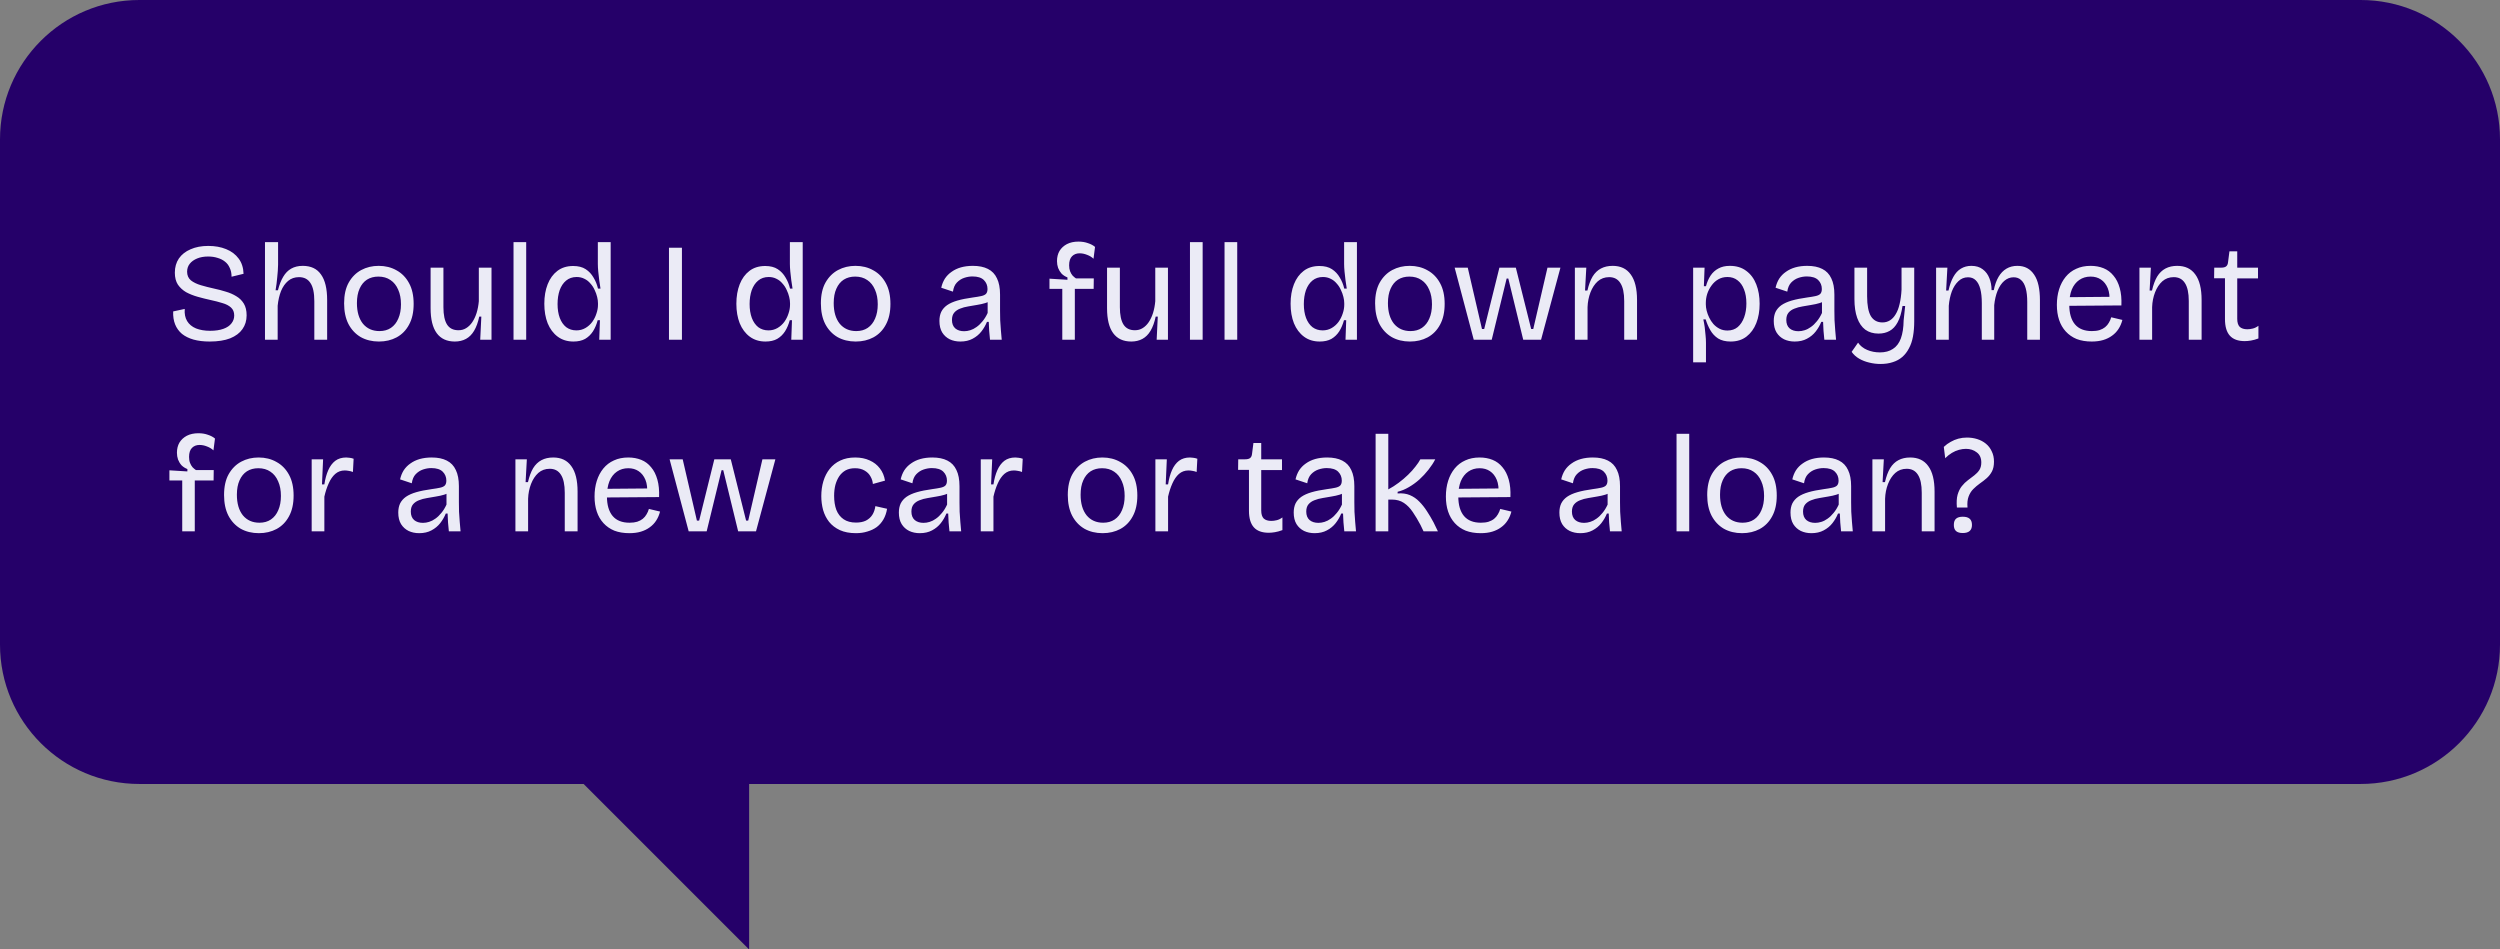
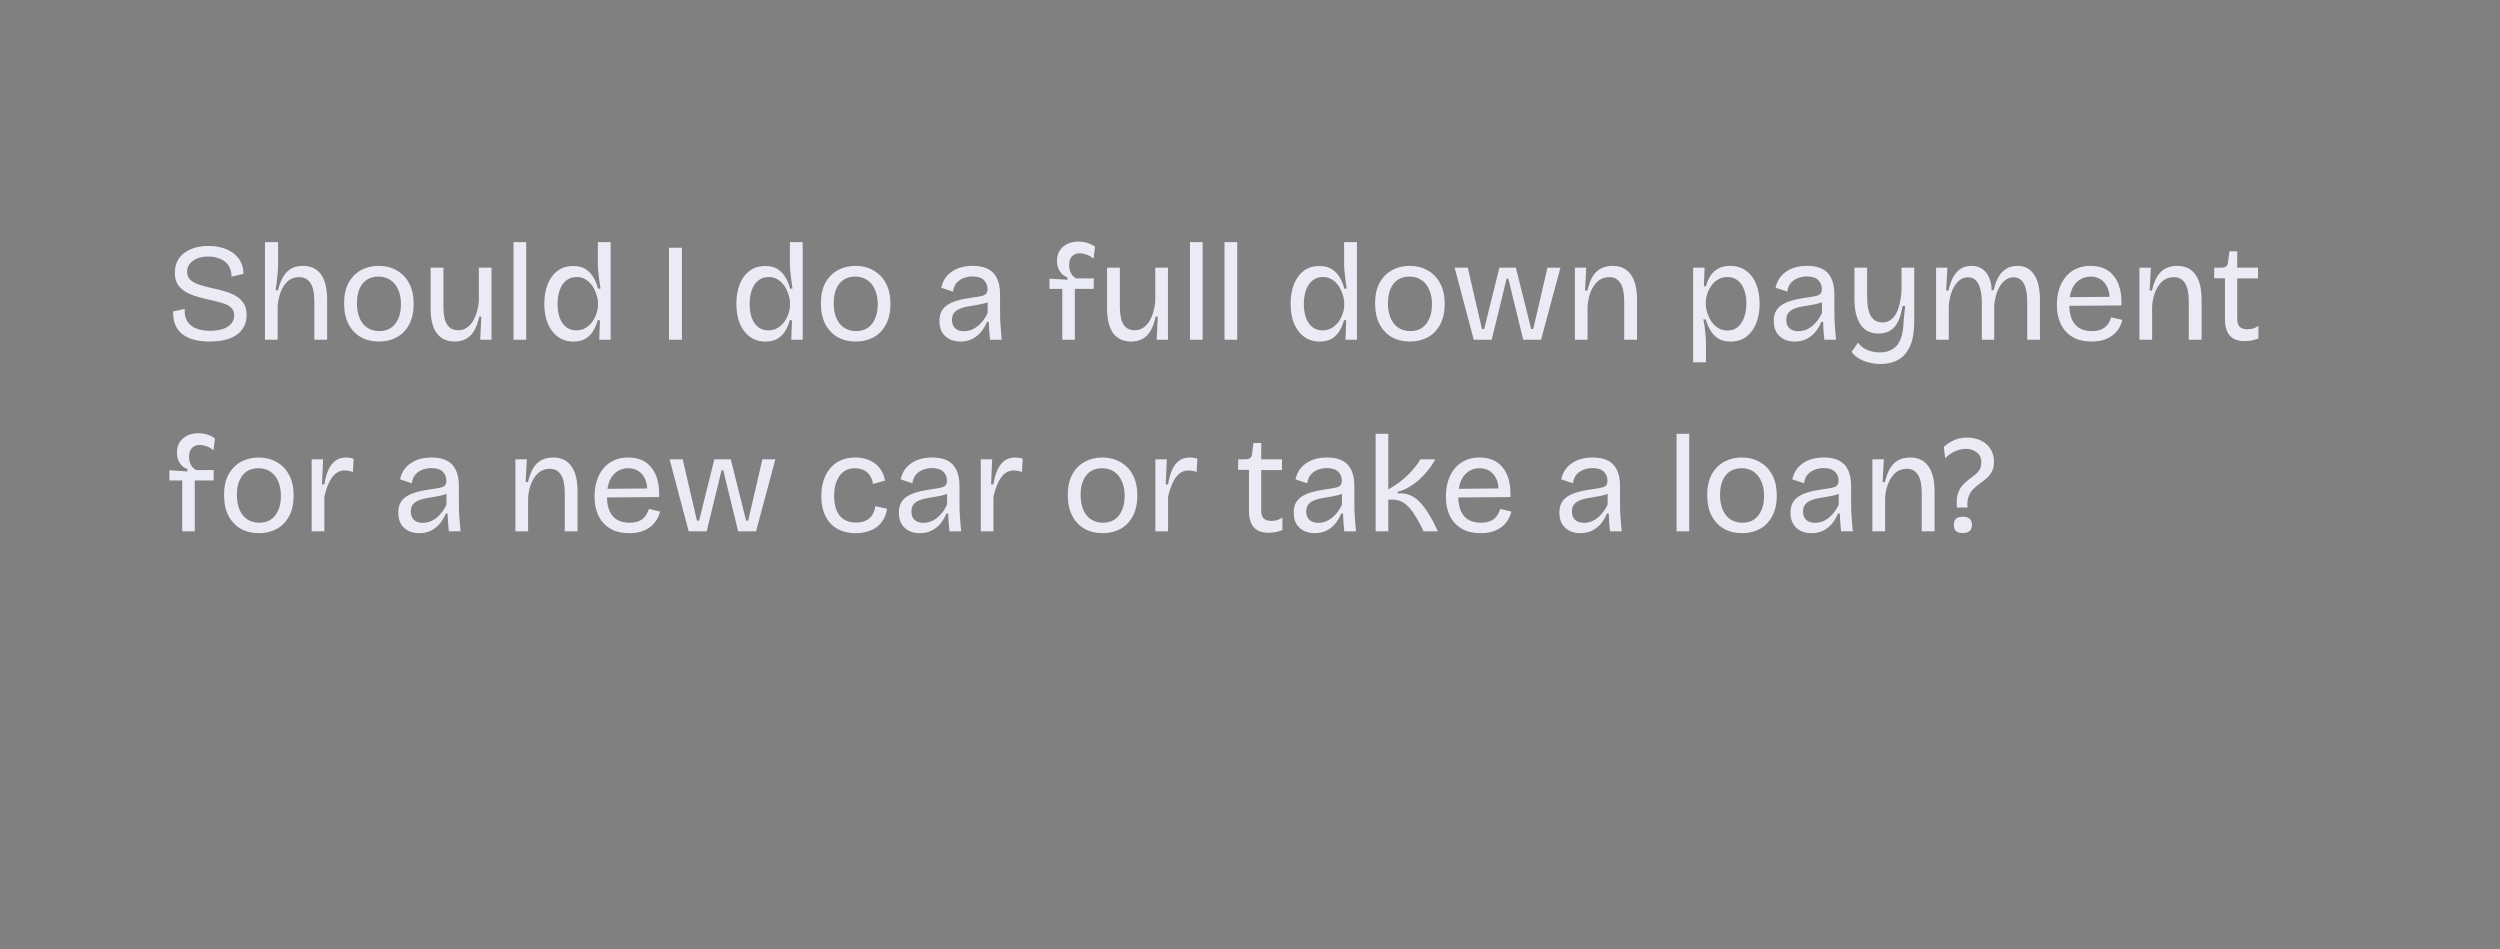
<svg xmlns="http://www.w3.org/2000/svg" width="287" height="109" viewBox="0 0 287 109" fill="none">
  <rect x="0" y="0" width="287" height="109" fill="#808080" stroke="none" />
-   <path d="M86 109V90H67L86 109Z" fill="#250069" />
-   <path d="M0 16C0 7.163 7.163 0 16 0H271C279.837 0 287 7.163 287 16V74C287 82.837 279.837 90 271 90H16C7.163 90 0 82.837 0 74V16Z" fill="#250069" />
  <path d="M24.072 39.208C23.368 39.208 22.749 39.133 22.216 38.984C21.693 38.835 21.251 38.616 20.888 38.328C20.536 38.029 20.275 37.667 20.104 37.24C19.933 36.813 19.859 36.317 19.88 35.752L21.208 35.464C21.165 36.019 21.256 36.483 21.48 36.856C21.704 37.229 22.045 37.512 22.504 37.704C22.963 37.885 23.501 37.976 24.12 37.976C24.717 37.976 25.224 37.901 25.64 37.752C26.056 37.603 26.365 37.395 26.568 37.128C26.781 36.861 26.888 36.557 26.888 36.216C26.888 35.832 26.765 35.528 26.52 35.304C26.275 35.08 25.944 34.909 25.528 34.792C25.123 34.664 24.669 34.547 24.168 34.44C23.677 34.333 23.187 34.211 22.696 34.072C22.205 33.933 21.763 33.757 21.368 33.544C20.984 33.32 20.669 33.032 20.424 32.68C20.189 32.317 20.072 31.859 20.072 31.304C20.072 30.675 20.227 30.131 20.536 29.672C20.856 29.213 21.304 28.861 21.88 28.616C22.456 28.36 23.133 28.232 23.912 28.232C24.68 28.232 25.363 28.355 25.96 28.6C26.568 28.845 27.048 29.208 27.4 29.688C27.752 30.157 27.939 30.739 27.96 31.432L26.584 31.768C26.584 31.384 26.515 31.048 26.376 30.76C26.248 30.461 26.067 30.221 25.832 30.04C25.597 29.848 25.315 29.704 24.984 29.608C24.653 29.501 24.291 29.448 23.896 29.448C23.416 29.448 22.995 29.523 22.632 29.672C22.269 29.821 21.987 30.024 21.784 30.28C21.581 30.536 21.48 30.84 21.48 31.192C21.48 31.608 21.624 31.939 21.912 32.184C22.211 32.419 22.595 32.605 23.064 32.744C23.533 32.883 24.035 33.011 24.568 33.128C25.027 33.224 25.475 33.341 25.912 33.48C26.36 33.608 26.765 33.784 27.128 34.008C27.491 34.221 27.779 34.504 27.992 34.856C28.205 35.208 28.312 35.656 28.312 36.2C28.312 36.808 28.152 37.336 27.832 37.784C27.523 38.232 27.053 38.584 26.424 38.84C25.795 39.085 25.011 39.208 24.072 39.208ZM30.42 39V33.976V27.8H31.924V30.376C31.924 30.611 31.914 30.851 31.892 31.096C31.882 31.331 31.86 31.571 31.828 31.816C31.807 32.061 31.78 32.312 31.748 32.568C31.716 32.813 31.679 33.064 31.636 33.32H31.908C32.068 32.691 32.271 32.173 32.516 31.768C32.762 31.352 33.066 31.043 33.428 30.84C33.802 30.627 34.244 30.52 34.756 30.52C35.695 30.52 36.394 30.851 36.852 31.512C37.322 32.163 37.556 33.139 37.556 34.44V39H36.084V34.584C36.084 33.624 35.935 32.925 35.636 32.488C35.348 32.04 34.911 31.816 34.324 31.816C33.834 31.816 33.418 31.96 33.076 32.248C32.735 32.536 32.463 32.925 32.26 33.416C32.068 33.907 31.94 34.467 31.876 35.096V39H30.42ZM43.504 39.208C42.714 39.208 42.016 39.037 41.407 38.696C40.81 38.344 40.341 37.843 39.999 37.192C39.669 36.541 39.504 35.752 39.504 34.824C39.504 33.864 39.679 33.069 40.032 32.44C40.394 31.8 40.874 31.32 41.471 31C42.069 30.68 42.736 30.52 43.471 30.52C44.239 30.52 44.922 30.691 45.52 31.032C46.127 31.363 46.608 31.853 46.959 32.504C47.312 33.144 47.487 33.939 47.487 34.888C47.487 35.837 47.312 36.632 46.959 37.272C46.618 37.912 46.144 38.397 45.535 38.728C44.938 39.048 44.261 39.208 43.504 39.208ZM43.568 38.008C44.08 38.008 44.517 37.885 44.88 37.64C45.253 37.384 45.535 37.027 45.727 36.568C45.93 36.109 46.032 35.565 46.032 34.936C46.032 34.285 45.925 33.725 45.712 33.256C45.509 32.776 45.215 32.408 44.831 32.152C44.447 31.885 43.983 31.752 43.44 31.752C42.938 31.752 42.501 31.869 42.127 32.104C41.765 32.339 41.482 32.685 41.279 33.144C41.077 33.592 40.975 34.141 40.975 34.792C40.975 35.795 41.205 36.584 41.663 37.16C42.133 37.725 42.767 38.008 43.568 38.008ZM52.217 39.208C51.3 39.208 50.606 38.888 50.137 38.248C49.667 37.608 49.433 36.653 49.433 35.384V30.728H50.905V35.256C50.905 36.152 51.044 36.819 51.321 37.256C51.598 37.693 52.035 37.912 52.633 37.912C52.964 37.912 53.257 37.832 53.513 37.672C53.779 37.512 54.014 37.283 54.217 36.984C54.419 36.685 54.585 36.333 54.713 35.928C54.841 35.512 54.926 35.064 54.969 34.584V30.728H56.425V35.544V39H55.129L55.257 36.344H55.017C54.878 37.005 54.681 37.549 54.425 37.976C54.179 38.392 53.87 38.701 53.497 38.904C53.123 39.107 52.697 39.208 52.217 39.208ZM58.952 39V27.8H60.407V39H58.952ZM65.832 39.208C65.128 39.208 64.526 39.021 64.024 38.648C63.523 38.275 63.139 37.763 62.872 37.112C62.616 36.461 62.488 35.715 62.488 34.872C62.488 34.029 62.616 33.283 62.872 32.632C63.128 31.981 63.502 31.469 63.992 31.096C64.483 30.723 65.086 30.536 65.8 30.536C66.387 30.536 66.867 30.659 67.24 30.904C67.614 31.149 67.912 31.469 68.136 31.864C68.371 32.248 68.542 32.669 68.648 33.128H68.936C68.883 32.819 68.835 32.499 68.792 32.168C68.75 31.827 68.712 31.496 68.68 31.176C68.648 30.845 68.632 30.552 68.632 30.296V27.8H70.104V34.92V39H68.792L68.872 36.76H68.616C68.488 37.24 68.307 37.667 68.072 38.04C67.838 38.403 67.539 38.691 67.176 38.904C66.814 39.107 66.366 39.208 65.832 39.208ZM66.168 37.928C66.552 37.928 66.899 37.837 67.208 37.656C67.518 37.475 67.779 37.24 67.992 36.952C68.206 36.653 68.366 36.333 68.472 35.992C68.59 35.651 68.648 35.32 68.648 35V34.808C68.648 34.584 68.616 34.344 68.552 34.088C68.488 33.821 68.392 33.555 68.264 33.288C68.147 33.021 67.987 32.776 67.784 32.552C67.592 32.317 67.363 32.136 67.096 32.008C66.83 31.869 66.531 31.8 66.2 31.8C65.72 31.8 65.315 31.939 64.984 32.216C64.664 32.483 64.419 32.851 64.248 33.32C64.088 33.789 64.008 34.317 64.008 34.904C64.008 35.512 64.094 36.045 64.264 36.504C64.435 36.952 64.68 37.304 65 37.56C65.331 37.805 65.72 37.928 66.168 37.928ZM76.798 39V28.44H78.286V39H76.798ZM87.879 39.208C87.175 39.208 86.573 39.021 86.071 38.648C85.57 38.275 85.186 37.763 84.919 37.112C84.663 36.461 84.535 35.715 84.535 34.872C84.535 34.029 84.663 33.283 84.919 32.632C85.175 31.981 85.549 31.469 86.039 31.096C86.53 30.723 87.132 30.536 87.847 30.536C88.434 30.536 88.914 30.659 89.287 30.904C89.66 31.149 89.959 31.469 90.183 31.864C90.418 32.248 90.588 32.669 90.695 33.128H90.983C90.93 32.819 90.882 32.499 90.839 32.168C90.796 31.827 90.759 31.496 90.727 31.176C90.695 30.845 90.679 30.552 90.679 30.296V27.8H92.151V34.92V39H90.839L90.919 36.76H90.663C90.535 37.24 90.354 37.667 90.119 38.04C89.885 38.403 89.586 38.691 89.223 38.904C88.861 39.107 88.412 39.208 87.879 39.208ZM88.215 37.928C88.599 37.928 88.946 37.837 89.255 37.656C89.564 37.475 89.826 37.24 90.039 36.952C90.252 36.653 90.412 36.333 90.519 35.992C90.636 35.651 90.695 35.32 90.695 35V34.808C90.695 34.584 90.663 34.344 90.599 34.088C90.535 33.821 90.439 33.555 90.311 33.288C90.194 33.021 90.034 32.776 89.831 32.552C89.639 32.317 89.41 32.136 89.143 32.008C88.876 31.869 88.578 31.8 88.247 31.8C87.767 31.8 87.362 31.939 87.031 32.216C86.711 32.483 86.466 32.851 86.295 33.32C86.135 33.789 86.055 34.317 86.055 34.904C86.055 35.512 86.141 36.045 86.311 36.504C86.482 36.952 86.727 37.304 87.047 37.56C87.378 37.805 87.767 37.928 88.215 37.928ZM98.238 39.208C97.448 39.208 96.75 39.037 96.142 38.696C95.544 38.344 95.075 37.843 94.734 37.192C94.403 36.541 94.238 35.752 94.238 34.824C94.238 33.864 94.414 33.069 94.766 32.44C95.129 31.8 95.609 31.32 96.206 31C96.803 30.68 97.47 30.52 98.206 30.52C98.974 30.52 99.656 30.691 100.254 31.032C100.862 31.363 101.342 31.853 101.694 32.504C102.046 33.144 102.222 33.939 102.222 34.888C102.222 35.837 102.046 36.632 101.694 37.272C101.353 37.912 100.878 38.397 100.27 38.728C99.672 39.048 98.995 39.208 98.238 39.208ZM98.302 38.008C98.814 38.008 99.251 37.885 99.614 37.64C99.987 37.384 100.27 37.027 100.462 36.568C100.665 36.109 100.766 35.565 100.766 34.936C100.766 34.285 100.659 33.725 100.446 33.256C100.243 32.776 99.95 32.408 99.566 32.152C99.182 31.885 98.718 31.752 98.174 31.752C97.672 31.752 97.235 31.869 96.862 32.104C96.499 32.339 96.216 32.685 96.014 33.144C95.811 33.592 95.71 34.141 95.71 34.792C95.71 35.795 95.939 36.584 96.398 37.16C96.867 37.725 97.502 38.008 98.302 38.008ZM110.246 39.208C109.798 39.208 109.393 39.123 109.03 38.952C108.667 38.771 108.379 38.509 108.166 38.168C107.953 37.816 107.846 37.373 107.846 36.84C107.846 36.445 107.915 36.099 108.054 35.8C108.203 35.501 108.427 35.245 108.726 35.032C109.035 34.819 109.43 34.643 109.91 34.504C110.39 34.365 110.977 34.248 111.67 34.152C112.065 34.099 112.385 34.045 112.63 33.992C112.886 33.939 113.073 33.853 113.19 33.736C113.307 33.608 113.366 33.421 113.366 33.176C113.366 32.771 113.227 32.429 112.95 32.152C112.673 31.875 112.235 31.736 111.638 31.736C111.329 31.736 111.014 31.789 110.694 31.896C110.374 32.003 110.091 32.184 109.846 32.44C109.611 32.685 109.462 33.032 109.398 33.48L108.054 33.032C108.139 32.648 108.278 32.301 108.47 31.992C108.673 31.683 108.929 31.421 109.238 31.208C109.547 30.984 109.905 30.813 110.31 30.696C110.726 30.579 111.185 30.52 111.686 30.52C112.379 30.52 112.955 30.637 113.414 30.872C113.883 31.107 114.23 31.469 114.454 31.96C114.689 32.44 114.806 33.059 114.806 33.816V35.656C114.806 35.987 114.811 36.349 114.822 36.744C114.843 37.128 114.87 37.517 114.902 37.912C114.934 38.296 114.966 38.659 114.998 39H113.654C113.622 38.659 113.59 38.317 113.558 37.976C113.537 37.635 113.521 37.293 113.51 36.952H113.302C113.142 37.347 112.929 37.715 112.662 38.056C112.395 38.397 112.059 38.675 111.654 38.888C111.259 39.101 110.79 39.208 110.246 39.208ZM110.678 38.024C110.913 38.024 111.147 37.987 111.382 37.912C111.627 37.837 111.867 37.715 112.102 37.544C112.347 37.373 112.577 37.155 112.79 36.888C113.014 36.621 113.211 36.301 113.382 35.928V34.328L113.798 34.408C113.627 34.579 113.398 34.707 113.11 34.792C112.833 34.877 112.523 34.947 112.182 35C111.841 35.053 111.499 35.112 111.158 35.176C110.817 35.229 110.502 35.315 110.214 35.432C109.937 35.539 109.713 35.693 109.542 35.896C109.371 36.099 109.286 36.376 109.286 36.728C109.286 37.155 109.414 37.48 109.67 37.704C109.926 37.917 110.262 38.024 110.678 38.024ZM121.951 39V33.16H120.479V31.992L122.543 32.12V31.848C122.277 31.741 122.053 31.597 121.871 31.416C121.701 31.224 121.567 31.005 121.471 30.76C121.386 30.515 121.343 30.253 121.343 29.976C121.343 29.528 121.439 29.139 121.631 28.808C121.834 28.477 122.117 28.216 122.479 28.024C122.853 27.832 123.295 27.736 123.807 27.736C124.213 27.736 124.575 27.795 124.895 27.912C125.226 28.019 125.498 28.163 125.711 28.344L125.535 29.704C125.333 29.512 125.087 29.363 124.799 29.256C124.511 29.139 124.223 29.08 123.935 29.08C123.583 29.08 123.295 29.192 123.071 29.416C122.847 29.64 122.735 29.987 122.735 30.456C122.735 30.723 122.773 30.952 122.847 31.144C122.922 31.336 123.018 31.501 123.135 31.64C123.263 31.768 123.391 31.875 123.519 31.96H125.567L125.551 33.16H123.391V39H121.951ZM129.873 39.208C128.956 39.208 128.262 38.888 127.793 38.248C127.324 37.608 127.089 36.653 127.089 35.384V30.728H128.561V35.256C128.561 36.152 128.7 36.819 128.977 37.256C129.254 37.693 129.692 37.912 130.289 37.912C130.62 37.912 130.913 37.832 131.169 37.672C131.436 37.512 131.67 37.283 131.873 36.984C132.076 36.685 132.241 36.333 132.369 35.928C132.497 35.512 132.582 35.064 132.625 34.584V30.728H134.081V35.544V39H132.785L132.913 36.344H132.673C132.534 37.005 132.337 37.549 132.081 37.976C131.836 38.392 131.526 38.701 131.153 38.904C130.78 39.107 130.353 39.208 129.873 39.208ZM136.608 39V27.8H138.064V39H136.608ZM140.577 39V27.8H142.033V39H140.577ZM151.504 39.208C150.8 39.208 150.197 39.021 149.696 38.648C149.195 38.275 148.811 37.763 148.544 37.112C148.288 36.461 148.16 35.715 148.16 34.872C148.16 34.029 148.288 33.283 148.544 32.632C148.8 31.981 149.173 31.469 149.664 31.096C150.155 30.723 150.757 30.536 151.472 30.536C152.059 30.536 152.539 30.659 152.912 30.904C153.285 31.149 153.584 31.469 153.808 31.864C154.043 32.248 154.213 32.669 154.32 33.128H154.608C154.555 32.819 154.507 32.499 154.464 32.168C154.421 31.827 154.384 31.496 154.352 31.176C154.32 30.845 154.304 30.552 154.304 30.296V27.8H155.776V34.92V39H154.464L154.544 36.76H154.288C154.16 37.24 153.979 37.667 153.744 38.04C153.509 38.403 153.211 38.691 152.848 38.904C152.485 39.107 152.037 39.208 151.504 39.208ZM151.84 37.928C152.224 37.928 152.571 37.837 152.88 37.656C153.189 37.475 153.451 37.24 153.664 36.952C153.877 36.653 154.037 36.333 154.144 35.992C154.261 35.651 154.32 35.32 154.32 35V34.808C154.32 34.584 154.288 34.344 154.224 34.088C154.16 33.821 154.064 33.555 153.936 33.288C153.819 33.021 153.659 32.776 153.456 32.552C153.264 32.317 153.035 32.136 152.768 32.008C152.501 31.869 152.203 31.8 151.872 31.8C151.392 31.8 150.987 31.939 150.656 32.216C150.336 32.483 150.091 32.851 149.92 33.32C149.76 33.789 149.68 34.317 149.68 34.904C149.68 35.512 149.765 36.045 149.936 36.504C150.107 36.952 150.352 37.304 150.672 37.56C151.003 37.805 151.392 37.928 151.84 37.928ZM161.863 39.208C161.074 39.208 160.375 39.037 159.767 38.696C159.17 38.344 158.7 37.843 158.359 37.192C158.028 36.541 157.863 35.752 157.863 34.824C157.863 33.864 158.039 33.069 158.391 32.44C158.754 31.8 159.234 31.32 159.831 31C160.428 30.68 161.095 30.52 161.831 30.52C162.599 30.52 163.282 30.691 163.879 31.032C164.487 31.363 164.967 31.853 165.319 32.504C165.671 33.144 165.847 33.939 165.847 34.888C165.847 35.837 165.671 36.632 165.319 37.272C164.978 37.912 164.503 38.397 163.895 38.728C163.298 39.048 162.62 39.208 161.863 39.208ZM161.927 38.008C162.439 38.008 162.876 37.885 163.239 37.64C163.612 37.384 163.895 37.027 164.087 36.568C164.29 36.109 164.391 35.565 164.391 34.936C164.391 34.285 164.284 33.725 164.071 33.256C163.868 32.776 163.575 32.408 163.191 32.152C162.807 31.885 162.343 31.752 161.799 31.752C161.298 31.752 160.86 31.869 160.487 32.104C160.124 32.339 159.842 32.685 159.639 33.144C159.436 33.592 159.335 34.141 159.335 34.792C159.335 35.795 159.564 36.584 160.023 37.16C160.492 37.725 161.127 38.008 161.927 38.008ZM169.186 39L166.994 30.728H168.498L170.13 37.768H170.386L172.13 30.728H174.018L175.778 37.768H176.018L177.65 30.728H179.138L176.914 39H174.866L173.154 31.976H172.962L171.25 39H169.186ZM180.795 39V33.864V30.728H182.107L181.963 33.352H182.235C182.385 32.701 182.582 32.168 182.827 31.752C183.083 31.336 183.403 31.027 183.787 30.824C184.171 30.621 184.619 30.52 185.131 30.52C186.049 30.52 186.742 30.851 187.211 31.512C187.691 32.163 187.931 33.139 187.931 34.44V39H186.459V34.568C186.459 33.629 186.31 32.936 186.011 32.488C185.723 32.04 185.297 31.816 184.731 31.816C184.219 31.816 183.782 31.976 183.419 32.296C183.067 32.616 182.79 33.037 182.587 33.56C182.385 34.083 182.273 34.648 182.251 35.256V39H180.795ZM194.373 41.592V34.872V30.728H195.685L195.605 32.856H195.845C195.973 32.387 196.149 31.981 196.373 31.64C196.608 31.288 196.907 31.016 197.269 30.824C197.632 30.621 198.069 30.52 198.581 30.52C199.339 30.52 199.968 30.712 200.469 31.096C200.981 31.469 201.365 31.987 201.621 32.648C201.877 33.299 202.005 34.04 202.005 34.872C202.005 35.704 201.877 36.445 201.621 37.096C201.365 37.747 200.987 38.264 200.485 38.648C199.995 39.021 199.392 39.208 198.677 39.208C198.101 39.208 197.621 39.091 197.237 38.856C196.864 38.611 196.565 38.291 196.341 37.896C196.117 37.501 195.941 37.091 195.813 36.664H195.541C195.605 36.952 195.659 37.251 195.701 37.56C195.744 37.869 195.776 38.179 195.797 38.488C195.829 38.787 195.845 39.075 195.845 39.352V41.592H194.373ZM198.309 37.944C198.779 37.944 199.173 37.811 199.493 37.544C199.813 37.267 200.059 36.893 200.229 36.424C200.4 35.955 200.485 35.427 200.485 34.84C200.485 34.211 200.395 33.672 200.213 33.224C200.043 32.776 199.797 32.429 199.477 32.184C199.157 31.928 198.768 31.8 198.309 31.8C197.915 31.8 197.563 31.891 197.253 32.072C196.955 32.243 196.699 32.477 196.485 32.776C196.272 33.064 196.107 33.384 195.989 33.736C195.883 34.077 195.829 34.419 195.829 34.76V34.952C195.829 35.165 195.861 35.405 195.925 35.672C195.989 35.928 196.085 36.189 196.213 36.456C196.341 36.723 196.501 36.968 196.693 37.192C196.896 37.416 197.131 37.597 197.397 37.736C197.664 37.875 197.968 37.944 198.309 37.944ZM206.027 39.208C205.579 39.208 205.174 39.123 204.811 38.952C204.449 38.771 204.161 38.509 203.947 38.168C203.734 37.816 203.627 37.373 203.627 36.84C203.627 36.445 203.697 36.099 203.835 35.8C203.985 35.501 204.209 35.245 204.507 35.032C204.817 34.819 205.211 34.643 205.691 34.504C206.171 34.365 206.758 34.248 207.451 34.152C207.846 34.099 208.166 34.045 208.411 33.992C208.667 33.939 208.854 33.853 208.971 33.736C209.089 33.608 209.147 33.421 209.147 33.176C209.147 32.771 209.009 32.429 208.731 32.152C208.454 31.875 208.017 31.736 207.419 31.736C207.11 31.736 206.795 31.789 206.475 31.896C206.155 32.003 205.873 32.184 205.627 32.44C205.393 32.685 205.243 33.032 205.179 33.48L203.835 33.032C203.921 32.648 204.059 32.301 204.251 31.992C204.454 31.683 204.71 31.421 205.019 31.208C205.329 30.984 205.686 30.813 206.091 30.696C206.507 30.579 206.966 30.52 207.467 30.52C208.161 30.52 208.737 30.637 209.195 30.872C209.665 31.107 210.011 31.469 210.235 31.96C210.47 32.44 210.587 33.059 210.587 33.816V35.656C210.587 35.987 210.593 36.349 210.603 36.744C210.625 37.128 210.651 37.517 210.683 37.912C210.715 38.296 210.747 38.659 210.779 39H209.435C209.403 38.659 209.371 38.317 209.339 37.976C209.318 37.635 209.302 37.293 209.291 36.952H209.083C208.923 37.347 208.71 37.715 208.443 38.056C208.177 38.397 207.841 38.675 207.435 38.888C207.041 39.101 206.571 39.208 206.027 39.208ZM206.459 38.024C206.694 38.024 206.929 37.987 207.163 37.912C207.409 37.837 207.649 37.715 207.883 37.544C208.129 37.373 208.358 37.155 208.571 36.888C208.795 36.621 208.993 36.301 209.163 35.928V34.328L209.579 34.408C209.409 34.579 209.179 34.707 208.891 34.792C208.614 34.877 208.305 34.947 207.963 35C207.622 35.053 207.281 35.112 206.939 35.176C206.598 35.229 206.283 35.315 205.995 35.432C205.718 35.539 205.494 35.693 205.323 35.896C205.153 36.099 205.067 36.376 205.067 36.728C205.067 37.155 205.195 37.48 205.451 37.704C205.707 37.917 206.043 38.024 206.459 38.024ZM215.881 41.784C215.443 41.784 215.011 41.731 214.585 41.624C214.169 41.528 213.785 41.379 213.433 41.176C213.081 40.973 212.793 40.712 212.569 40.392L213.305 39.336C213.55 39.699 213.897 39.976 214.345 40.168C214.793 40.36 215.283 40.456 215.817 40.456C216.414 40.456 216.91 40.323 217.305 40.056C217.71 39.8 218.014 39.4 218.217 38.856C218.419 38.301 218.526 37.613 218.537 36.792L218.713 35.128H218.409C218.291 35.907 218.105 36.531 217.849 37C217.603 37.459 217.294 37.789 216.921 37.992C216.558 38.195 216.137 38.296 215.657 38.296C215.059 38.296 214.553 38.147 214.137 37.848C213.731 37.539 213.422 37.091 213.209 36.504C212.995 35.907 212.889 35.181 212.889 34.328V30.728H214.345V34.008C214.345 35.043 214.489 35.805 214.777 36.296C215.075 36.776 215.518 37.016 216.105 37.016C216.425 37.016 216.713 36.936 216.969 36.776C217.225 36.616 217.443 36.381 217.625 36.072C217.817 35.763 217.966 35.373 218.073 34.904C218.19 34.424 218.265 33.869 218.297 33.24V30.728H219.753V36.872C219.753 37.523 219.705 38.109 219.609 38.632C219.513 39.155 219.358 39.608 219.145 39.992C218.942 40.387 218.686 40.717 218.377 40.984C218.067 41.251 217.705 41.448 217.289 41.576C216.873 41.715 216.403 41.784 215.881 41.784ZM222.264 39V33.88V30.728H223.56L223.416 33.352H223.688C223.827 32.723 224.013 32.2 224.248 31.784C224.483 31.357 224.771 31.043 225.112 30.84C225.464 30.627 225.864 30.52 226.312 30.52C226.845 30.52 227.283 30.653 227.624 30.92C227.965 31.176 228.216 31.512 228.376 31.928C228.547 32.344 228.632 32.803 228.632 33.304H228.888C229.005 32.707 229.187 32.2 229.432 31.784C229.677 31.368 229.981 31.053 230.344 30.84C230.707 30.627 231.123 30.52 231.592 30.52C232.019 30.52 232.392 30.605 232.712 30.776C233.032 30.947 233.304 31.203 233.528 31.544C233.752 31.875 233.917 32.285 234.024 32.776C234.131 33.267 234.184 33.832 234.184 34.472V39H232.728V34.664C232.728 34.035 232.669 33.512 232.552 33.096C232.435 32.669 232.259 32.355 232.024 32.152C231.8 31.939 231.512 31.832 231.16 31.832C230.765 31.832 230.408 31.971 230.088 32.248C229.779 32.515 229.523 32.893 229.32 33.384C229.128 33.864 229 34.413 228.936 35.032V39H227.512V34.808C227.512 34.147 227.453 33.597 227.336 33.16C227.219 32.723 227.043 32.392 226.808 32.168C226.584 31.944 226.291 31.832 225.928 31.832C225.501 31.832 225.133 31.981 224.824 32.28C224.515 32.568 224.264 32.957 224.072 33.448C223.891 33.939 223.773 34.488 223.72 35.096V39H222.264ZM240.129 39.208C239.478 39.208 238.902 39.112 238.401 38.92C237.91 38.717 237.494 38.429 237.153 38.056C236.811 37.683 236.555 37.24 236.385 36.728C236.214 36.216 236.129 35.64 236.129 35C236.129 34.349 236.214 33.752 236.385 33.208C236.555 32.664 236.806 32.189 237.137 31.784C237.467 31.379 237.873 31.069 238.353 30.856C238.833 30.632 239.382 30.52 240.001 30.52C240.545 30.52 241.041 30.611 241.489 30.792C241.937 30.973 242.315 31.256 242.625 31.64C242.945 32.013 243.185 32.488 243.345 33.064C243.505 33.629 243.569 34.296 243.536 35.064L237.041 35.112V34.12L242.657 34.072L242.161 34.744C242.214 34.072 242.15 33.517 241.969 33.08C241.787 32.643 241.526 32.312 241.185 32.088C240.854 31.864 240.459 31.752 240.001 31.752C239.51 31.752 239.078 31.88 238.705 32.136C238.331 32.392 238.043 32.76 237.841 33.24C237.649 33.72 237.553 34.301 237.553 34.984C237.553 35.965 237.771 36.717 238.209 37.24C238.646 37.752 239.291 38.008 240.145 38.008C240.486 38.008 240.779 37.971 241.025 37.896C241.281 37.811 241.494 37.699 241.665 37.56C241.846 37.411 241.99 37.24 242.097 37.048C242.214 36.856 242.305 36.648 242.369 36.424L243.649 36.728C243.553 37.112 243.403 37.459 243.201 37.768C243.009 38.067 242.763 38.323 242.465 38.536C242.177 38.749 241.841 38.915 241.457 39.032C241.073 39.149 240.63 39.208 240.129 39.208ZM245.608 39V33.864V30.728H246.92L246.776 33.352H247.048C247.197 32.701 247.394 32.168 247.64 31.752C247.896 31.336 248.216 31.027 248.6 30.824C248.984 30.621 249.432 30.52 249.944 30.52C250.861 30.52 251.554 30.851 252.024 31.512C252.504 32.163 252.744 33.139 252.744 34.44V39H251.272V34.568C251.272 33.629 251.122 32.936 250.824 32.488C250.536 32.04 250.109 31.816 249.544 31.816C249.032 31.816 248.594 31.976 248.232 32.296C247.88 32.616 247.602 33.037 247.4 33.56C247.197 34.083 247.085 34.648 247.064 35.256V39H245.608ZM257.699 39.16C256.931 39.16 256.361 38.952 255.987 38.536C255.614 38.12 255.427 37.485 255.427 36.632V31.944H254.179L254.195 30.728H254.979C255.246 30.728 255.438 30.68 255.555 30.584C255.683 30.488 255.758 30.328 255.779 30.104L255.939 28.856H256.835V30.728H259.219V31.96H256.835V36.6C256.835 37.027 256.931 37.336 257.123 37.528C257.326 37.709 257.614 37.8 257.987 37.8C258.19 37.8 258.398 37.773 258.611 37.72C258.835 37.667 259.054 37.56 259.267 37.4V38.856C258.958 38.973 258.67 39.053 258.403 39.096C258.147 39.139 257.913 39.16 257.699 39.16ZM20.92 61V55.16H19.448V53.992L21.512 54.12V53.848C21.245 53.741 21.021 53.597 20.84 53.416C20.669 53.224 20.536 53.005 20.44 52.76C20.355 52.515 20.312 52.253 20.312 51.976C20.312 51.528 20.408 51.139 20.6 50.808C20.803 50.477 21.085 50.216 21.448 50.024C21.821 49.832 22.264 49.736 22.776 49.736C23.181 49.736 23.544 49.795 23.864 49.912C24.195 50.019 24.467 50.163 24.68 50.344L24.504 51.704C24.301 51.512 24.056 51.363 23.768 51.256C23.48 51.139 23.192 51.08 22.904 51.08C22.552 51.08 22.264 51.192 22.04 51.416C21.816 51.64 21.704 51.987 21.704 52.456C21.704 52.723 21.741 52.952 21.816 53.144C21.891 53.336 21.987 53.501 22.104 53.64C22.232 53.768 22.36 53.875 22.488 53.96H24.536L24.52 55.16H22.36V61H20.92ZM29.722 61.208C28.933 61.208 28.234 61.037 27.626 60.696C27.029 60.344 26.56 59.843 26.218 59.192C25.888 58.541 25.722 57.752 25.722 56.824C25.722 55.864 25.898 55.069 26.25 54.44C26.613 53.8 27.093 53.32 27.69 53C28.288 52.68 28.954 52.52 29.69 52.52C30.458 52.52 31.141 52.691 31.738 53.032C32.346 53.363 32.826 53.853 33.178 54.504C33.53 55.144 33.706 55.939 33.706 56.888C33.706 57.837 33.53 58.632 33.178 59.272C32.837 59.912 32.362 60.397 31.754 60.728C31.157 61.048 30.48 61.208 29.722 61.208ZM29.786 60.008C30.298 60.008 30.736 59.885 31.098 59.64C31.472 59.384 31.754 59.027 31.946 58.568C32.149 58.109 32.25 57.565 32.25 56.936C32.25 56.285 32.144 55.725 31.93 55.256C31.728 54.776 31.434 54.408 31.05 54.152C30.666 53.885 30.202 53.752 29.658 53.752C29.157 53.752 28.72 53.869 28.346 54.104C27.984 54.339 27.701 54.685 27.498 55.144C27.296 55.592 27.194 56.141 27.194 56.792C27.194 57.795 27.424 58.584 27.882 59.16C28.352 59.725 28.986 60.008 29.786 60.008ZM35.78 61V56.52V52.728H37.092L36.964 55.608H37.236C37.332 54.979 37.481 54.435 37.684 53.976C37.886 53.517 38.153 53.16 38.484 52.904C38.825 52.648 39.246 52.52 39.748 52.52C39.854 52.52 39.977 52.531 40.116 52.552C40.254 52.563 40.414 52.6 40.596 52.664L40.516 54.184C40.356 54.12 40.196 54.077 40.036 54.056C39.876 54.024 39.721 54.008 39.572 54.008C39.156 54.008 38.793 54.141 38.484 54.408C38.185 54.675 37.934 55.037 37.732 55.496C37.529 55.944 37.364 56.451 37.236 57.016V61H35.78ZM48.121 61.208C47.673 61.208 47.268 61.123 46.905 60.952C46.542 60.771 46.255 60.509 46.041 60.168C45.828 59.816 45.721 59.373 45.721 58.84C45.721 58.445 45.791 58.099 45.929 57.8C46.078 57.501 46.303 57.245 46.601 57.032C46.91 56.819 47.305 56.643 47.785 56.504C48.265 56.365 48.852 56.248 49.545 56.152C49.94 56.099 50.26 56.045 50.505 55.992C50.761 55.939 50.948 55.853 51.065 55.736C51.182 55.608 51.241 55.421 51.241 55.176C51.241 54.771 51.102 54.429 50.825 54.152C50.548 53.875 50.111 53.736 49.513 53.736C49.204 53.736 48.889 53.789 48.569 53.896C48.249 54.003 47.967 54.184 47.721 54.44C47.486 54.685 47.337 55.032 47.273 55.48L45.929 55.032C46.014 54.648 46.153 54.301 46.345 53.992C46.548 53.683 46.804 53.421 47.113 53.208C47.422 52.984 47.78 52.813 48.185 52.696C48.601 52.579 49.06 52.52 49.561 52.52C50.255 52.52 50.831 52.637 51.289 52.872C51.758 53.107 52.105 53.469 52.329 53.96C52.564 54.44 52.681 55.059 52.681 55.816V57.656C52.681 57.987 52.687 58.349 52.697 58.744C52.718 59.128 52.745 59.517 52.777 59.912C52.809 60.296 52.841 60.659 52.873 61H51.529C51.497 60.659 51.465 60.317 51.433 59.976C51.412 59.635 51.396 59.293 51.385 58.952H51.177C51.017 59.347 50.804 59.715 50.537 60.056C50.27 60.397 49.934 60.675 49.529 60.888C49.135 61.101 48.665 61.208 48.121 61.208ZM48.553 60.024C48.788 60.024 49.023 59.987 49.257 59.912C49.502 59.837 49.742 59.715 49.977 59.544C50.222 59.373 50.452 59.155 50.665 58.888C50.889 58.621 51.087 58.301 51.257 57.928V56.328L51.673 56.408C51.502 56.579 51.273 56.707 50.985 56.792C50.708 56.877 50.398 56.947 50.057 57C49.716 57.053 49.374 57.112 49.033 57.176C48.692 57.229 48.377 57.315 48.089 57.432C47.812 57.539 47.588 57.693 47.417 57.896C47.246 58.099 47.161 58.376 47.161 58.728C47.161 59.155 47.289 59.48 47.545 59.704C47.801 59.917 48.137 60.024 48.553 60.024ZM59.17 61V55.864V52.728H60.482L60.338 55.352H60.61C60.76 54.701 60.957 54.168 61.202 53.752C61.458 53.336 61.778 53.027 62.162 52.824C62.546 52.621 62.994 52.52 63.506 52.52C64.424 52.52 65.117 52.851 65.586 53.512C66.066 54.163 66.306 55.139 66.306 56.44V61H64.834V56.568C64.834 55.629 64.685 54.936 64.386 54.488C64.098 54.04 63.672 53.816 63.106 53.816C62.594 53.816 62.157 53.976 61.794 54.296C61.442 54.616 61.165 55.037 60.962 55.56C60.76 56.083 60.648 56.648 60.626 57.256V61H59.17ZM72.254 61.208C71.603 61.208 71.027 61.112 70.525 60.92C70.035 60.717 69.619 60.429 69.278 60.056C68.936 59.683 68.68 59.24 68.51 58.728C68.339 58.216 68.254 57.64 68.254 57C68.254 56.349 68.339 55.752 68.51 55.208C68.68 54.664 68.931 54.189 69.261 53.784C69.592 53.379 69.998 53.069 70.478 52.856C70.957 52.632 71.507 52.52 72.126 52.52C72.669 52.52 73.165 52.611 73.614 52.792C74.061 52.973 74.44 53.256 74.749 53.64C75.07 54.013 75.309 54.488 75.469 55.064C75.629 55.629 75.694 56.296 75.662 57.064L69.165 57.112V56.12L74.781 56.072L74.285 56.744C74.339 56.072 74.275 55.517 74.094 55.08C73.912 54.643 73.651 54.312 73.309 54.088C72.979 53.864 72.584 53.752 72.126 53.752C71.635 53.752 71.203 53.88 70.829 54.136C70.456 54.392 70.168 54.76 69.966 55.24C69.773 55.72 69.677 56.301 69.677 56.984C69.677 57.965 69.896 58.717 70.334 59.24C70.771 59.752 71.416 60.008 72.269 60.008C72.611 60.008 72.904 59.971 73.15 59.896C73.406 59.811 73.619 59.699 73.79 59.56C73.971 59.411 74.115 59.24 74.222 59.048C74.339 58.856 74.43 58.648 74.493 58.424L75.773 58.728C75.677 59.112 75.528 59.459 75.326 59.768C75.133 60.067 74.888 60.323 74.59 60.536C74.302 60.749 73.966 60.915 73.582 61.032C73.198 61.149 72.755 61.208 72.254 61.208ZM79.061 61L76.869 52.728H78.373L80.005 59.768H80.261L82.005 52.728H83.893L85.653 59.768H85.893L87.525 52.728H89.013L86.789 61H84.741L83.029 53.976H82.837L81.125 61H79.061ZM98.269 61.208C97.544 61.208 96.925 61.091 96.413 60.856C95.912 60.621 95.501 60.307 95.181 59.912C94.872 59.517 94.642 59.064 94.493 58.552C94.355 58.04 94.285 57.507 94.285 56.952C94.285 56.344 94.365 55.773 94.525 55.24C94.685 54.707 94.925 54.237 95.245 53.832C95.576 53.416 95.981 53.096 96.461 52.872C96.952 52.637 97.522 52.52 98.173 52.52C98.802 52.52 99.357 52.632 99.837 52.856C100.317 53.069 100.706 53.373 101.005 53.768C101.314 54.163 101.512 54.632 101.597 55.176L100.205 55.56C100.184 55.261 100.093 54.973 99.933 54.696C99.784 54.419 99.56 54.195 99.261 54.024C98.963 53.843 98.594 53.752 98.157 53.752C97.741 53.752 97.384 53.832 97.085 53.992C96.797 54.152 96.552 54.376 96.349 54.664C96.157 54.952 96.008 55.288 95.901 55.672C95.805 56.056 95.757 56.472 95.757 56.92C95.757 57.539 95.843 58.077 96.013 58.536C96.195 58.995 96.472 59.352 96.845 59.608C97.219 59.864 97.693 59.992 98.269 59.992C98.717 59.992 99.096 59.917 99.405 59.768C99.715 59.608 99.96 59.389 100.141 59.112C100.322 58.824 100.44 58.488 100.493 58.104L101.837 58.408C101.762 58.867 101.624 59.272 101.421 59.624C101.218 59.976 100.962 60.269 100.653 60.504C100.344 60.728 99.987 60.899 99.581 61.016C99.186 61.144 98.749 61.208 98.269 61.208ZM105.59 61.208C105.142 61.208 104.737 61.123 104.374 60.952C104.011 60.771 103.723 60.509 103.51 60.168C103.297 59.816 103.19 59.373 103.19 58.84C103.19 58.445 103.259 58.099 103.398 57.8C103.547 57.501 103.771 57.245 104.07 57.032C104.379 56.819 104.774 56.643 105.254 56.504C105.734 56.365 106.321 56.248 107.014 56.152C107.409 56.099 107.729 56.045 107.974 55.992C108.23 55.939 108.417 55.853 108.534 55.736C108.651 55.608 108.71 55.421 108.71 55.176C108.71 54.771 108.571 54.429 108.294 54.152C108.017 53.875 107.579 53.736 106.982 53.736C106.673 53.736 106.358 53.789 106.038 53.896C105.718 54.003 105.435 54.184 105.19 54.44C104.955 54.685 104.806 55.032 104.742 55.48L103.398 55.032C103.483 54.648 103.622 54.301 103.814 53.992C104.017 53.683 104.273 53.421 104.582 53.208C104.891 52.984 105.249 52.813 105.654 52.696C106.07 52.579 106.529 52.52 107.03 52.52C107.723 52.52 108.299 52.637 108.758 52.872C109.227 53.107 109.574 53.469 109.798 53.96C110.033 54.44 110.15 55.059 110.15 55.816V57.656C110.15 57.987 110.155 58.349 110.166 58.744C110.187 59.128 110.214 59.517 110.246 59.912C110.278 60.296 110.31 60.659 110.342 61H108.998C108.966 60.659 108.934 60.317 108.902 59.976C108.881 59.635 108.865 59.293 108.854 58.952H108.646C108.486 59.347 108.273 59.715 108.006 60.056C107.739 60.397 107.403 60.675 106.998 60.888C106.603 61.101 106.134 61.208 105.59 61.208ZM106.022 60.024C106.257 60.024 106.491 59.987 106.726 59.912C106.971 59.837 107.211 59.715 107.446 59.544C107.691 59.373 107.921 59.155 108.134 58.888C108.358 58.621 108.555 58.301 108.726 57.928V56.328L109.142 56.408C108.971 56.579 108.742 56.707 108.454 56.792C108.177 56.877 107.867 56.947 107.526 57C107.185 57.053 106.843 57.112 106.502 57.176C106.161 57.229 105.846 57.315 105.558 57.432C105.281 57.539 105.057 57.693 104.886 57.896C104.715 58.099 104.63 58.376 104.63 58.728C104.63 59.155 104.758 59.48 105.014 59.704C105.27 59.917 105.606 60.024 106.022 60.024ZM112.592 61V56.52V52.728H113.904L113.776 55.608H114.048C114.144 54.979 114.293 54.435 114.496 53.976C114.699 53.517 114.965 53.16 115.296 52.904C115.637 52.648 116.059 52.52 116.56 52.52C116.667 52.52 116.789 52.531 116.928 52.552C117.067 52.563 117.227 52.6 117.408 52.664L117.328 54.184C117.168 54.12 117.008 54.077 116.848 54.056C116.688 54.024 116.533 54.008 116.384 54.008C115.968 54.008 115.605 54.141 115.296 54.408C114.997 54.675 114.747 55.037 114.544 55.496C114.341 55.944 114.176 56.451 114.048 57.016V61H112.592ZM126.582 61.208C125.792 61.208 125.094 61.037 124.486 60.696C123.888 60.344 123.419 59.843 123.078 59.192C122.747 58.541 122.582 57.752 122.582 56.824C122.582 55.864 122.758 55.069 123.11 54.44C123.472 53.8 123.952 53.32 124.55 53C125.147 52.68 125.814 52.52 126.55 52.52C127.318 52.52 128 52.691 128.598 53.032C129.206 53.363 129.686 53.853 130.038 54.504C130.39 55.144 130.566 55.939 130.566 56.888C130.566 57.837 130.39 58.632 130.038 59.272C129.696 59.912 129.222 60.397 128.614 60.728C128.016 61.048 127.339 61.208 126.582 61.208ZM126.646 60.008C127.158 60.008 127.595 59.885 127.958 59.64C128.331 59.384 128.614 59.027 128.806 58.568C129.008 58.109 129.11 57.565 129.11 56.936C129.11 56.285 129.003 55.725 128.79 55.256C128.587 54.776 128.294 54.408 127.91 54.152C127.526 53.885 127.062 53.752 126.518 53.752C126.016 53.752 125.579 53.869 125.206 54.104C124.843 54.339 124.56 54.685 124.358 55.144C124.155 55.592 124.054 56.141 124.054 56.792C124.054 57.795 124.283 58.584 124.742 59.16C125.211 59.725 125.846 60.008 126.646 60.008ZM132.639 61V56.52V52.728H133.951L133.823 55.608H134.095C134.191 54.979 134.34 54.435 134.543 53.976C134.746 53.517 135.012 53.16 135.343 52.904C135.684 52.648 136.106 52.52 136.607 52.52C136.714 52.52 136.836 52.531 136.975 52.552C137.114 52.563 137.274 52.6 137.455 52.664L137.375 54.184C137.215 54.12 137.055 54.077 136.895 54.056C136.735 54.024 136.58 54.008 136.431 54.008C136.015 54.008 135.652 54.141 135.343 54.408C135.044 54.675 134.794 55.037 134.591 55.496C134.388 55.944 134.223 56.451 134.095 57.016V61H132.639ZM145.653 61.16C144.885 61.16 144.314 60.952 143.941 60.536C143.567 60.12 143.381 59.485 143.381 58.632V53.944H142.133L142.149 52.728H142.933C143.199 52.728 143.391 52.68 143.509 52.584C143.637 52.488 143.711 52.328 143.733 52.104L143.893 50.856H144.789V52.728H147.173V53.96H144.789V58.6C144.789 59.027 144.885 59.336 145.077 59.528C145.279 59.709 145.567 59.8 145.941 59.8C146.143 59.8 146.351 59.773 146.565 59.72C146.789 59.667 147.007 59.56 147.221 59.4V60.856C146.911 60.973 146.623 61.053 146.357 61.096C146.101 61.139 145.866 61.16 145.653 61.16ZM150.918 61.208C150.47 61.208 150.065 61.123 149.702 60.952C149.339 60.771 149.051 60.509 148.838 60.168C148.625 59.816 148.518 59.373 148.518 58.84C148.518 58.445 148.587 58.099 148.726 57.8C148.875 57.501 149.099 57.245 149.398 57.032C149.707 56.819 150.102 56.643 150.582 56.504C151.062 56.365 151.649 56.248 152.342 56.152C152.737 56.099 153.057 56.045 153.302 55.992C153.558 55.939 153.745 55.853 153.862 55.736C153.979 55.608 154.038 55.421 154.038 55.176C154.038 54.771 153.899 54.429 153.622 54.152C153.345 53.875 152.907 53.736 152.31 53.736C152.001 53.736 151.686 53.789 151.366 53.896C151.046 54.003 150.763 54.184 150.518 54.44C150.283 54.685 150.134 55.032 150.07 55.48L148.726 55.032C148.811 54.648 148.95 54.301 149.142 53.992C149.345 53.683 149.601 53.421 149.91 53.208C150.219 52.984 150.577 52.813 150.982 52.696C151.398 52.579 151.857 52.52 152.358 52.52C153.051 52.52 153.627 52.637 154.086 52.872C154.555 53.107 154.902 53.469 155.126 53.96C155.361 54.44 155.478 55.059 155.478 55.816V57.656C155.478 57.987 155.483 58.349 155.494 58.744C155.515 59.128 155.542 59.517 155.574 59.912C155.606 60.296 155.638 60.659 155.67 61H154.326C154.294 60.659 154.262 60.317 154.23 59.976C154.209 59.635 154.193 59.293 154.182 58.952H153.974C153.814 59.347 153.601 59.715 153.334 60.056C153.067 60.397 152.731 60.675 152.326 60.888C151.931 61.101 151.462 61.208 150.918 61.208ZM151.35 60.024C151.585 60.024 151.819 59.987 152.054 59.912C152.299 59.837 152.539 59.715 152.774 59.544C153.019 59.373 153.249 59.155 153.462 58.888C153.686 58.621 153.883 58.301 154.054 57.928V56.328L154.47 56.408C154.299 56.579 154.07 56.707 153.782 56.792C153.505 56.877 153.195 56.947 152.854 57C152.513 57.053 152.171 57.112 151.83 57.176C151.489 57.229 151.174 57.315 150.886 57.432C150.609 57.539 150.385 57.693 150.214 57.896C150.043 58.099 149.958 58.376 149.958 58.728C149.958 59.155 150.086 59.48 150.342 59.704C150.598 59.917 150.934 60.024 151.35 60.024ZM157.92 61V49.8H159.376V56.184C159.792 55.96 160.192 55.704 160.576 55.416C160.96 55.128 161.318 54.824 161.648 54.504C161.979 54.184 162.262 53.869 162.496 53.56C162.742 53.251 162.928 52.973 163.056 52.728H164.768C164.566 53.123 164.304 53.523 163.984 53.928C163.675 54.323 163.328 54.696 162.944 55.048C162.56 55.389 162.155 55.683 161.728 55.928C161.312 56.173 160.886 56.349 160.448 56.456V56.648C160.982 56.605 161.451 56.669 161.856 56.84C162.262 57.011 162.619 57.256 162.928 57.576C163.248 57.896 163.542 58.264 163.808 58.68C164.075 59.085 164.331 59.517 164.576 59.976L165.072 61H163.424L163.072 60.264C162.784 59.72 162.491 59.229 162.192 58.792C161.894 58.344 161.552 57.992 161.168 57.736C160.784 57.48 160.326 57.352 159.792 57.352H159.376V61H157.92ZM169.988 61.208C169.337 61.208 168.761 61.112 168.26 60.92C167.769 60.717 167.353 60.429 167.012 60.056C166.671 59.683 166.415 59.24 166.244 58.728C166.073 58.216 165.988 57.64 165.988 57C165.988 56.349 166.073 55.752 166.244 55.208C166.415 54.664 166.665 54.189 166.996 53.784C167.327 53.379 167.732 53.069 168.212 52.856C168.692 52.632 169.241 52.52 169.86 52.52C170.404 52.52 170.9 52.611 171.348 52.792C171.796 52.973 172.175 53.256 172.484 53.64C172.804 54.013 173.044 54.488 173.204 55.064C173.364 55.629 173.428 56.296 173.396 57.064L166.9 57.112V56.12L172.516 56.072L172.02 56.744C172.073 56.072 172.009 55.517 171.828 55.08C171.647 54.643 171.385 54.312 171.044 54.088C170.713 53.864 170.319 53.752 169.86 53.752C169.369 53.752 168.937 53.88 168.564 54.136C168.191 54.392 167.903 54.76 167.7 55.24C167.508 55.72 167.412 56.301 167.412 56.984C167.412 57.965 167.631 58.717 168.068 59.24C168.505 59.752 169.151 60.008 170.004 60.008C170.345 60.008 170.639 59.971 170.884 59.896C171.14 59.811 171.353 59.699 171.524 59.56C171.705 59.411 171.849 59.24 171.956 59.048C172.073 58.856 172.164 58.648 172.228 58.424L173.508 58.728C173.412 59.112 173.263 59.459 173.06 59.768C172.868 60.067 172.623 60.323 172.324 60.536C172.036 60.749 171.7 60.915 171.316 61.032C170.932 61.149 170.489 61.208 169.988 61.208ZM181.418 61.208C180.97 61.208 180.565 61.123 180.202 60.952C179.839 60.771 179.551 60.509 179.338 60.168C179.125 59.816 179.018 59.373 179.018 58.84C179.018 58.445 179.087 58.099 179.226 57.8C179.375 57.501 179.599 57.245 179.898 57.032C180.207 56.819 180.602 56.643 181.082 56.504C181.562 56.365 182.149 56.248 182.842 56.152C183.237 56.099 183.557 56.045 183.802 55.992C184.058 55.939 184.245 55.853 184.362 55.736C184.479 55.608 184.538 55.421 184.538 55.176C184.538 54.771 184.399 54.429 184.122 54.152C183.845 53.875 183.407 53.736 182.81 53.736C182.501 53.736 182.186 53.789 181.866 53.896C181.546 54.003 181.263 54.184 181.018 54.44C180.783 54.685 180.634 55.032 180.57 55.48L179.226 55.032C179.311 54.648 179.45 54.301 179.642 53.992C179.845 53.683 180.101 53.421 180.41 53.208C180.719 52.984 181.077 52.813 181.482 52.696C181.898 52.579 182.357 52.52 182.858 52.52C183.551 52.52 184.127 52.637 184.586 52.872C185.055 53.107 185.402 53.469 185.626 53.96C185.861 54.44 185.978 55.059 185.978 55.816V57.656C185.978 57.987 185.983 58.349 185.994 58.744C186.015 59.128 186.042 59.517 186.074 59.912C186.106 60.296 186.138 60.659 186.17 61H184.826C184.794 60.659 184.762 60.317 184.73 59.976C184.709 59.635 184.693 59.293 184.682 58.952H184.474C184.314 59.347 184.101 59.715 183.834 60.056C183.567 60.397 183.231 60.675 182.826 60.888C182.431 61.101 181.962 61.208 181.418 61.208ZM181.85 60.024C182.085 60.024 182.319 59.987 182.554 59.912C182.799 59.837 183.039 59.715 183.274 59.544C183.519 59.373 183.749 59.155 183.962 58.888C184.186 58.621 184.383 58.301 184.554 57.928V56.328L184.97 56.408C184.799 56.579 184.57 56.707 184.282 56.792C184.005 56.877 183.695 56.947 183.354 57C183.013 57.053 182.671 57.112 182.33 57.176C181.989 57.229 181.674 57.315 181.386 57.432C181.109 57.539 180.885 57.693 180.714 57.896C180.543 58.099 180.458 58.376 180.458 58.728C180.458 59.155 180.586 59.48 180.842 59.704C181.098 59.917 181.434 60.024 181.85 60.024ZM192.467 61V49.8H193.923V61H192.467ZM199.988 61.208C199.199 61.208 198.5 61.037 197.892 60.696C197.295 60.344 196.825 59.843 196.484 59.192C196.153 58.541 195.988 57.752 195.988 56.824C195.988 55.864 196.164 55.069 196.516 54.44C196.879 53.8 197.359 53.32 197.956 53C198.553 52.68 199.22 52.52 199.956 52.52C200.724 52.52 201.407 52.691 202.004 53.032C202.612 53.363 203.092 53.853 203.444 54.504C203.796 55.144 203.972 55.939 203.972 56.888C203.972 57.837 203.796 58.632 203.444 59.272C203.103 59.912 202.628 60.397 202.02 60.728C201.423 61.048 200.745 61.208 199.988 61.208ZM200.052 60.008C200.564 60.008 201.001 59.885 201.364 59.64C201.737 59.384 202.02 59.027 202.212 58.568C202.415 58.109 202.516 57.565 202.516 56.936C202.516 56.285 202.409 55.725 202.196 55.256C201.993 54.776 201.7 54.408 201.316 54.152C200.932 53.885 200.468 53.752 199.924 53.752C199.423 53.752 198.985 53.869 198.612 54.104C198.249 54.339 197.967 54.685 197.764 55.144C197.561 55.592 197.46 56.141 197.46 56.792C197.46 57.795 197.689 58.584 198.148 59.16C198.617 59.725 199.252 60.008 200.052 60.008ZM207.949 61.208C207.501 61.208 207.096 61.123 206.733 60.952C206.371 60.771 206.083 60.509 205.869 60.168C205.656 59.816 205.549 59.373 205.549 58.84C205.549 58.445 205.619 58.099 205.757 57.8C205.907 57.501 206.131 57.245 206.429 57.032C206.739 56.819 207.133 56.643 207.613 56.504C208.093 56.365 208.68 56.248 209.373 56.152C209.768 56.099 210.088 56.045 210.333 55.992C210.589 55.939 210.776 55.853 210.893 55.736C211.011 55.608 211.069 55.421 211.069 55.176C211.069 54.771 210.931 54.429 210.653 54.152C210.376 53.875 209.939 53.736 209.341 53.736C209.032 53.736 208.717 53.789 208.397 53.896C208.077 54.003 207.795 54.184 207.549 54.44C207.315 54.685 207.165 55.032 207.101 55.48L205.757 55.032C205.843 54.648 205.981 54.301 206.173 53.992C206.376 53.683 206.632 53.421 206.941 53.208C207.251 52.984 207.608 52.813 208.013 52.696C208.429 52.579 208.888 52.52 209.389 52.52C210.083 52.52 210.659 52.637 211.117 52.872C211.587 53.107 211.933 53.469 212.157 53.96C212.392 54.44 212.509 55.059 212.509 55.816V57.656C212.509 57.987 212.515 58.349 212.525 58.744C212.547 59.128 212.573 59.517 212.605 59.912C212.637 60.296 212.669 60.659 212.701 61H211.357C211.325 60.659 211.293 60.317 211.261 59.976C211.24 59.635 211.224 59.293 211.213 58.952H211.005C210.845 59.347 210.632 59.715 210.365 60.056C210.099 60.397 209.763 60.675 209.357 60.888C208.963 61.101 208.493 61.208 207.949 61.208ZM208.381 60.024C208.616 60.024 208.851 59.987 209.085 59.912C209.331 59.837 209.571 59.715 209.805 59.544C210.051 59.373 210.28 59.155 210.493 58.888C210.717 58.621 210.915 58.301 211.085 57.928V56.328L211.501 56.408C211.331 56.579 211.101 56.707 210.813 56.792C210.536 56.877 210.227 56.947 209.885 57C209.544 57.053 209.203 57.112 208.861 57.176C208.52 57.229 208.205 57.315 207.917 57.432C207.64 57.539 207.416 57.693 207.245 57.896C207.075 58.099 206.989 58.376 206.989 58.728C206.989 59.155 207.117 59.48 207.373 59.704C207.629 59.917 207.965 60.024 208.381 60.024ZM214.952 61V55.864V52.728H216.264L216.12 55.352H216.392C216.541 54.701 216.738 54.168 216.984 53.752C217.24 53.336 217.56 53.027 217.944 52.824C218.328 52.621 218.776 52.52 219.288 52.52C220.205 52.52 220.898 52.851 221.368 53.512C221.848 54.163 222.088 55.139 222.088 56.44V61H220.616V56.568C220.616 55.629 220.466 54.936 220.168 54.488C219.88 54.04 219.453 53.816 218.888 53.816C218.376 53.816 217.938 53.976 217.576 54.296C217.224 54.616 216.946 55.037 216.744 55.56C216.541 56.083 216.429 56.648 216.408 57.256V61H214.952ZM224.653 58.264C224.6 57.667 224.626 57.176 224.733 56.792C224.85 56.397 225.01 56.072 225.213 55.816C225.426 55.549 225.661 55.32 225.917 55.128C226.173 54.936 226.418 54.749 226.653 54.568C226.888 54.387 227.08 54.184 227.229 53.96C227.378 53.725 227.453 53.437 227.453 53.096C227.453 52.573 227.277 52.184 226.925 51.928C226.584 51.661 226.173 51.528 225.693 51.528C225.437 51.528 225.17 51.565 224.893 51.64C224.616 51.715 224.344 51.832 224.077 51.992C223.81 52.152 223.554 52.355 223.309 52.6L223.149 51.304C223.394 51.069 223.656 50.877 223.933 50.728C224.21 50.568 224.504 50.445 224.813 50.36C225.133 50.275 225.464 50.232 225.805 50.232C226.221 50.232 226.616 50.291 226.989 50.408C227.362 50.525 227.693 50.701 227.981 50.936C228.269 51.171 228.493 51.464 228.653 51.816C228.824 52.157 228.909 52.552 228.909 53C228.909 53.459 228.829 53.837 228.669 54.136C228.509 54.435 228.306 54.691 228.061 54.904C227.816 55.117 227.554 55.32 227.277 55.512C227.01 55.704 226.76 55.917 226.525 56.152C226.301 56.376 226.125 56.659 225.997 57C225.869 57.331 225.826 57.752 225.869 58.264H224.653ZM225.325 61.192C224.984 61.192 224.728 61.117 224.557 60.968C224.386 60.819 224.301 60.584 224.301 60.264C224.301 59.933 224.386 59.693 224.557 59.544C224.728 59.395 224.984 59.32 225.325 59.32C225.677 59.32 225.938 59.395 226.109 59.544C226.29 59.693 226.381 59.933 226.381 60.264C226.381 60.883 226.029 61.192 225.325 61.192Z" fill="#EBEBF6" />
</svg>